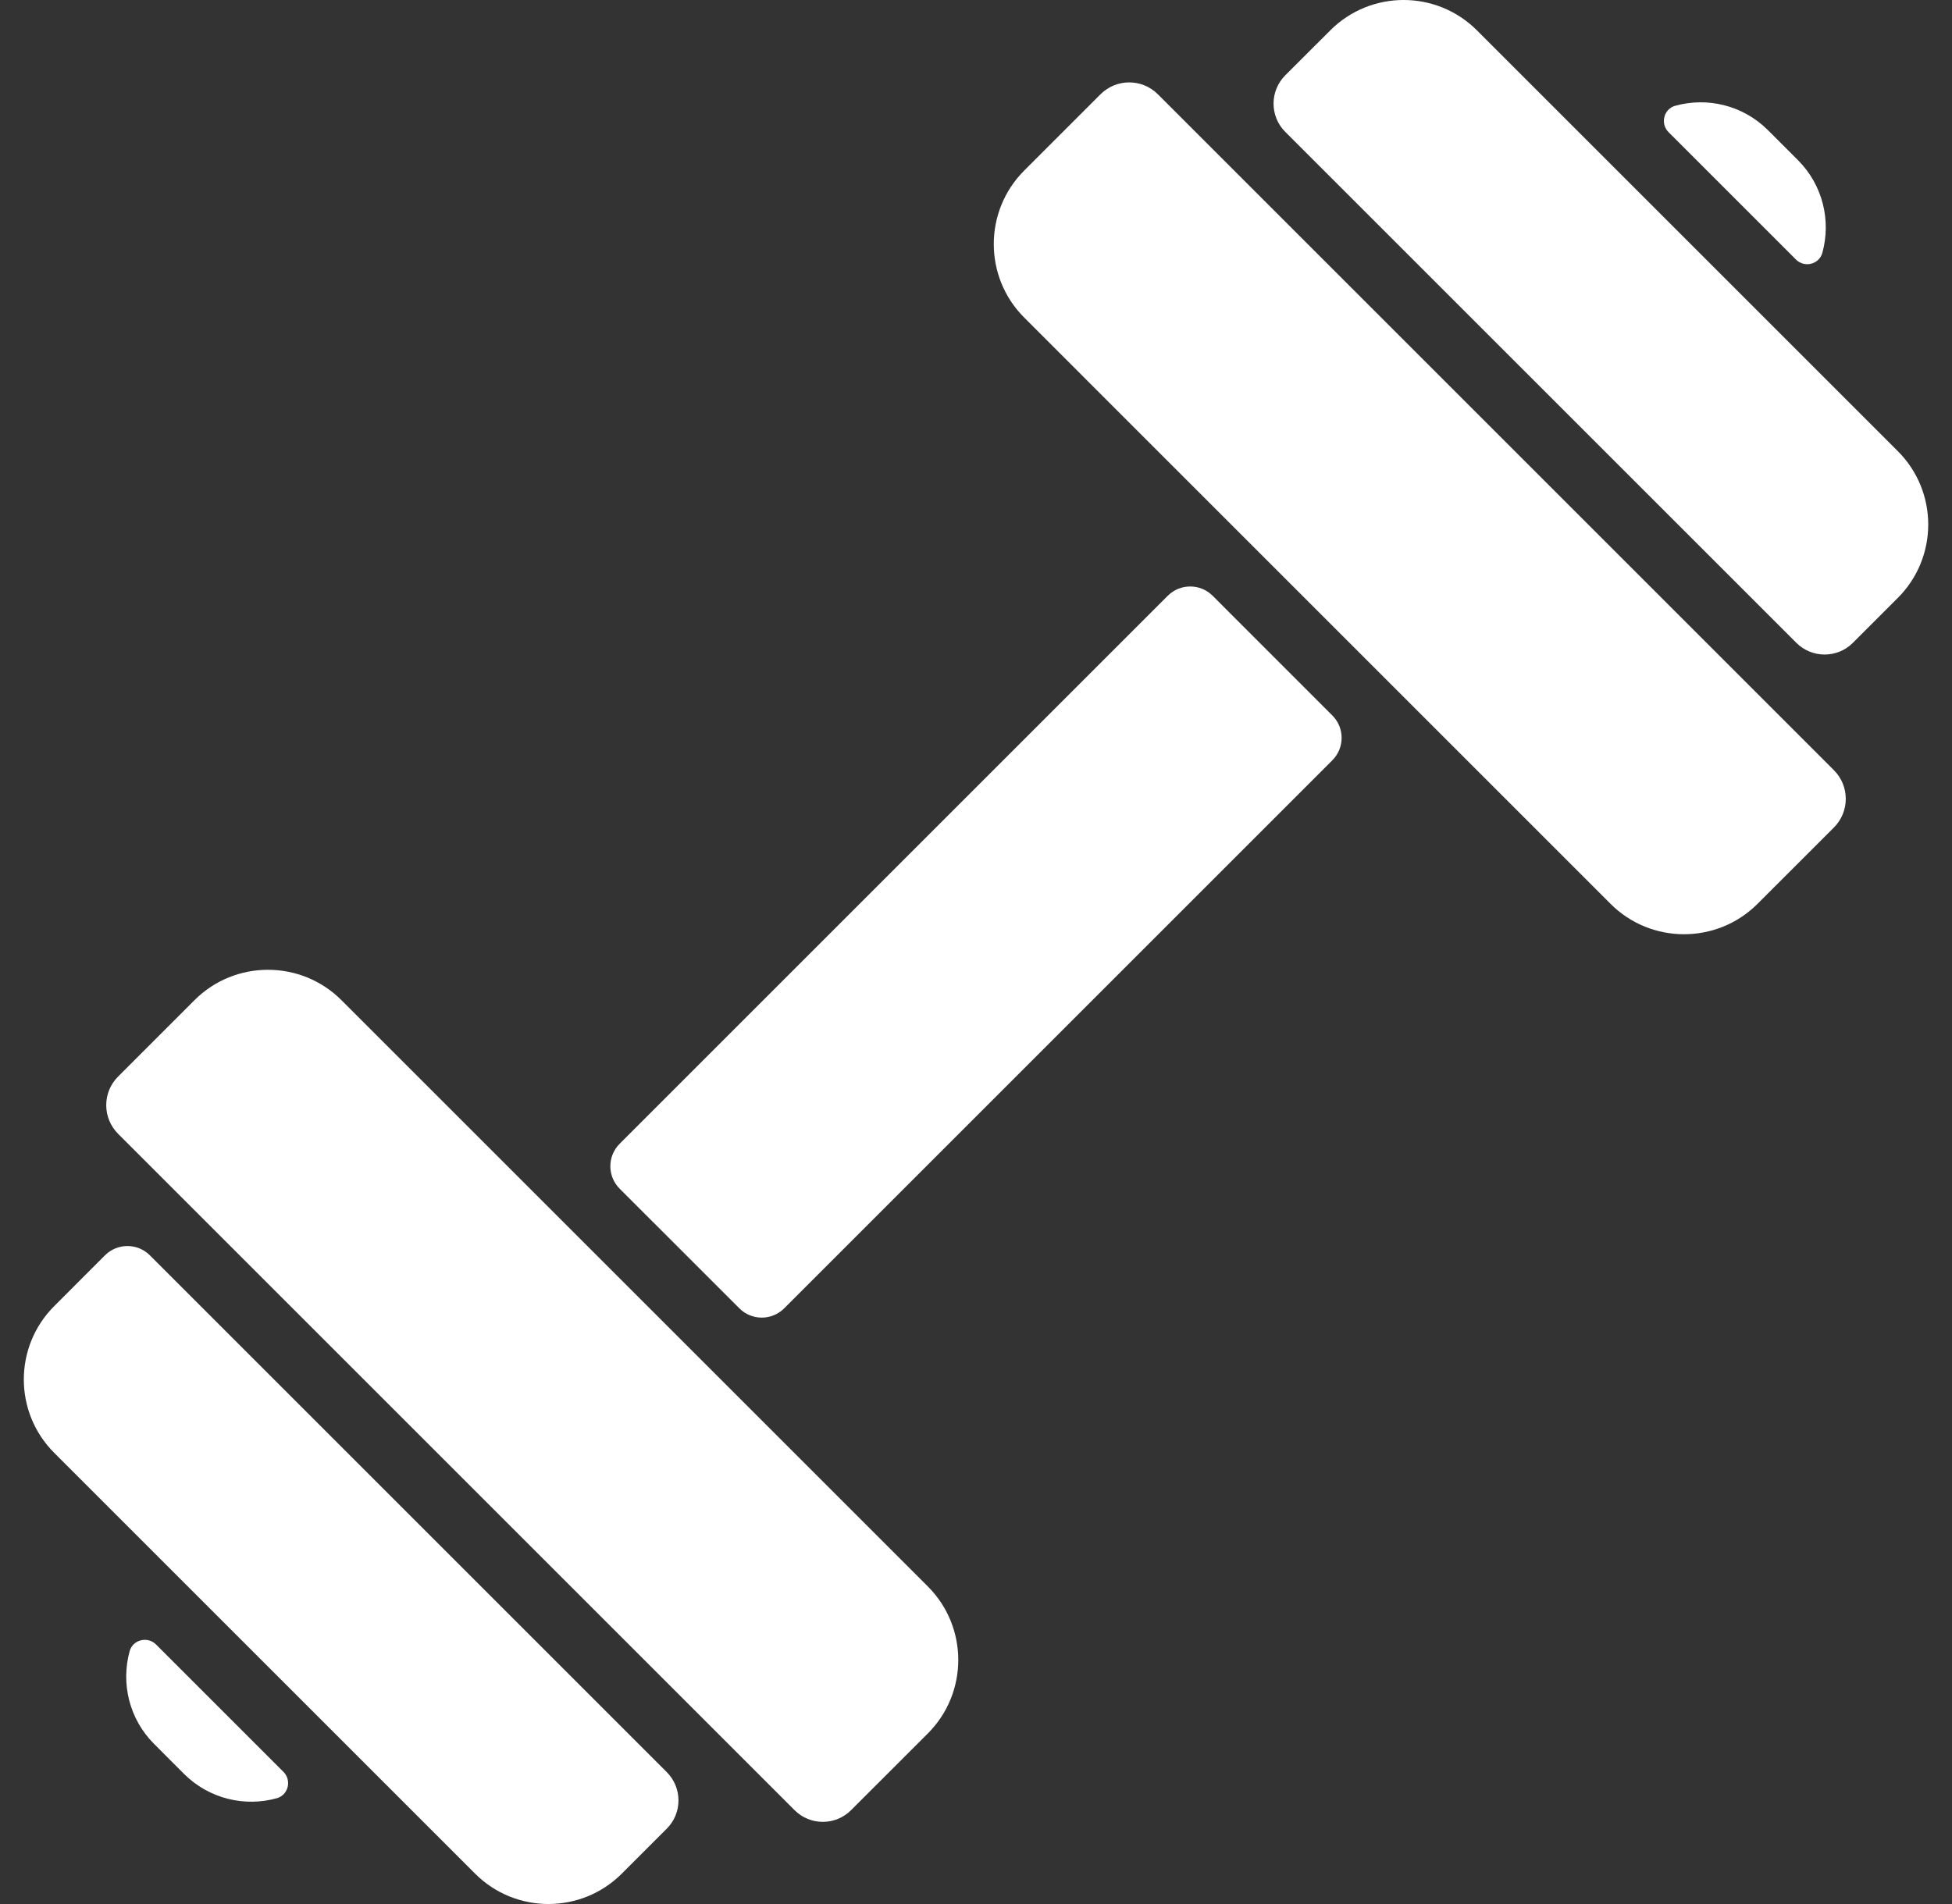
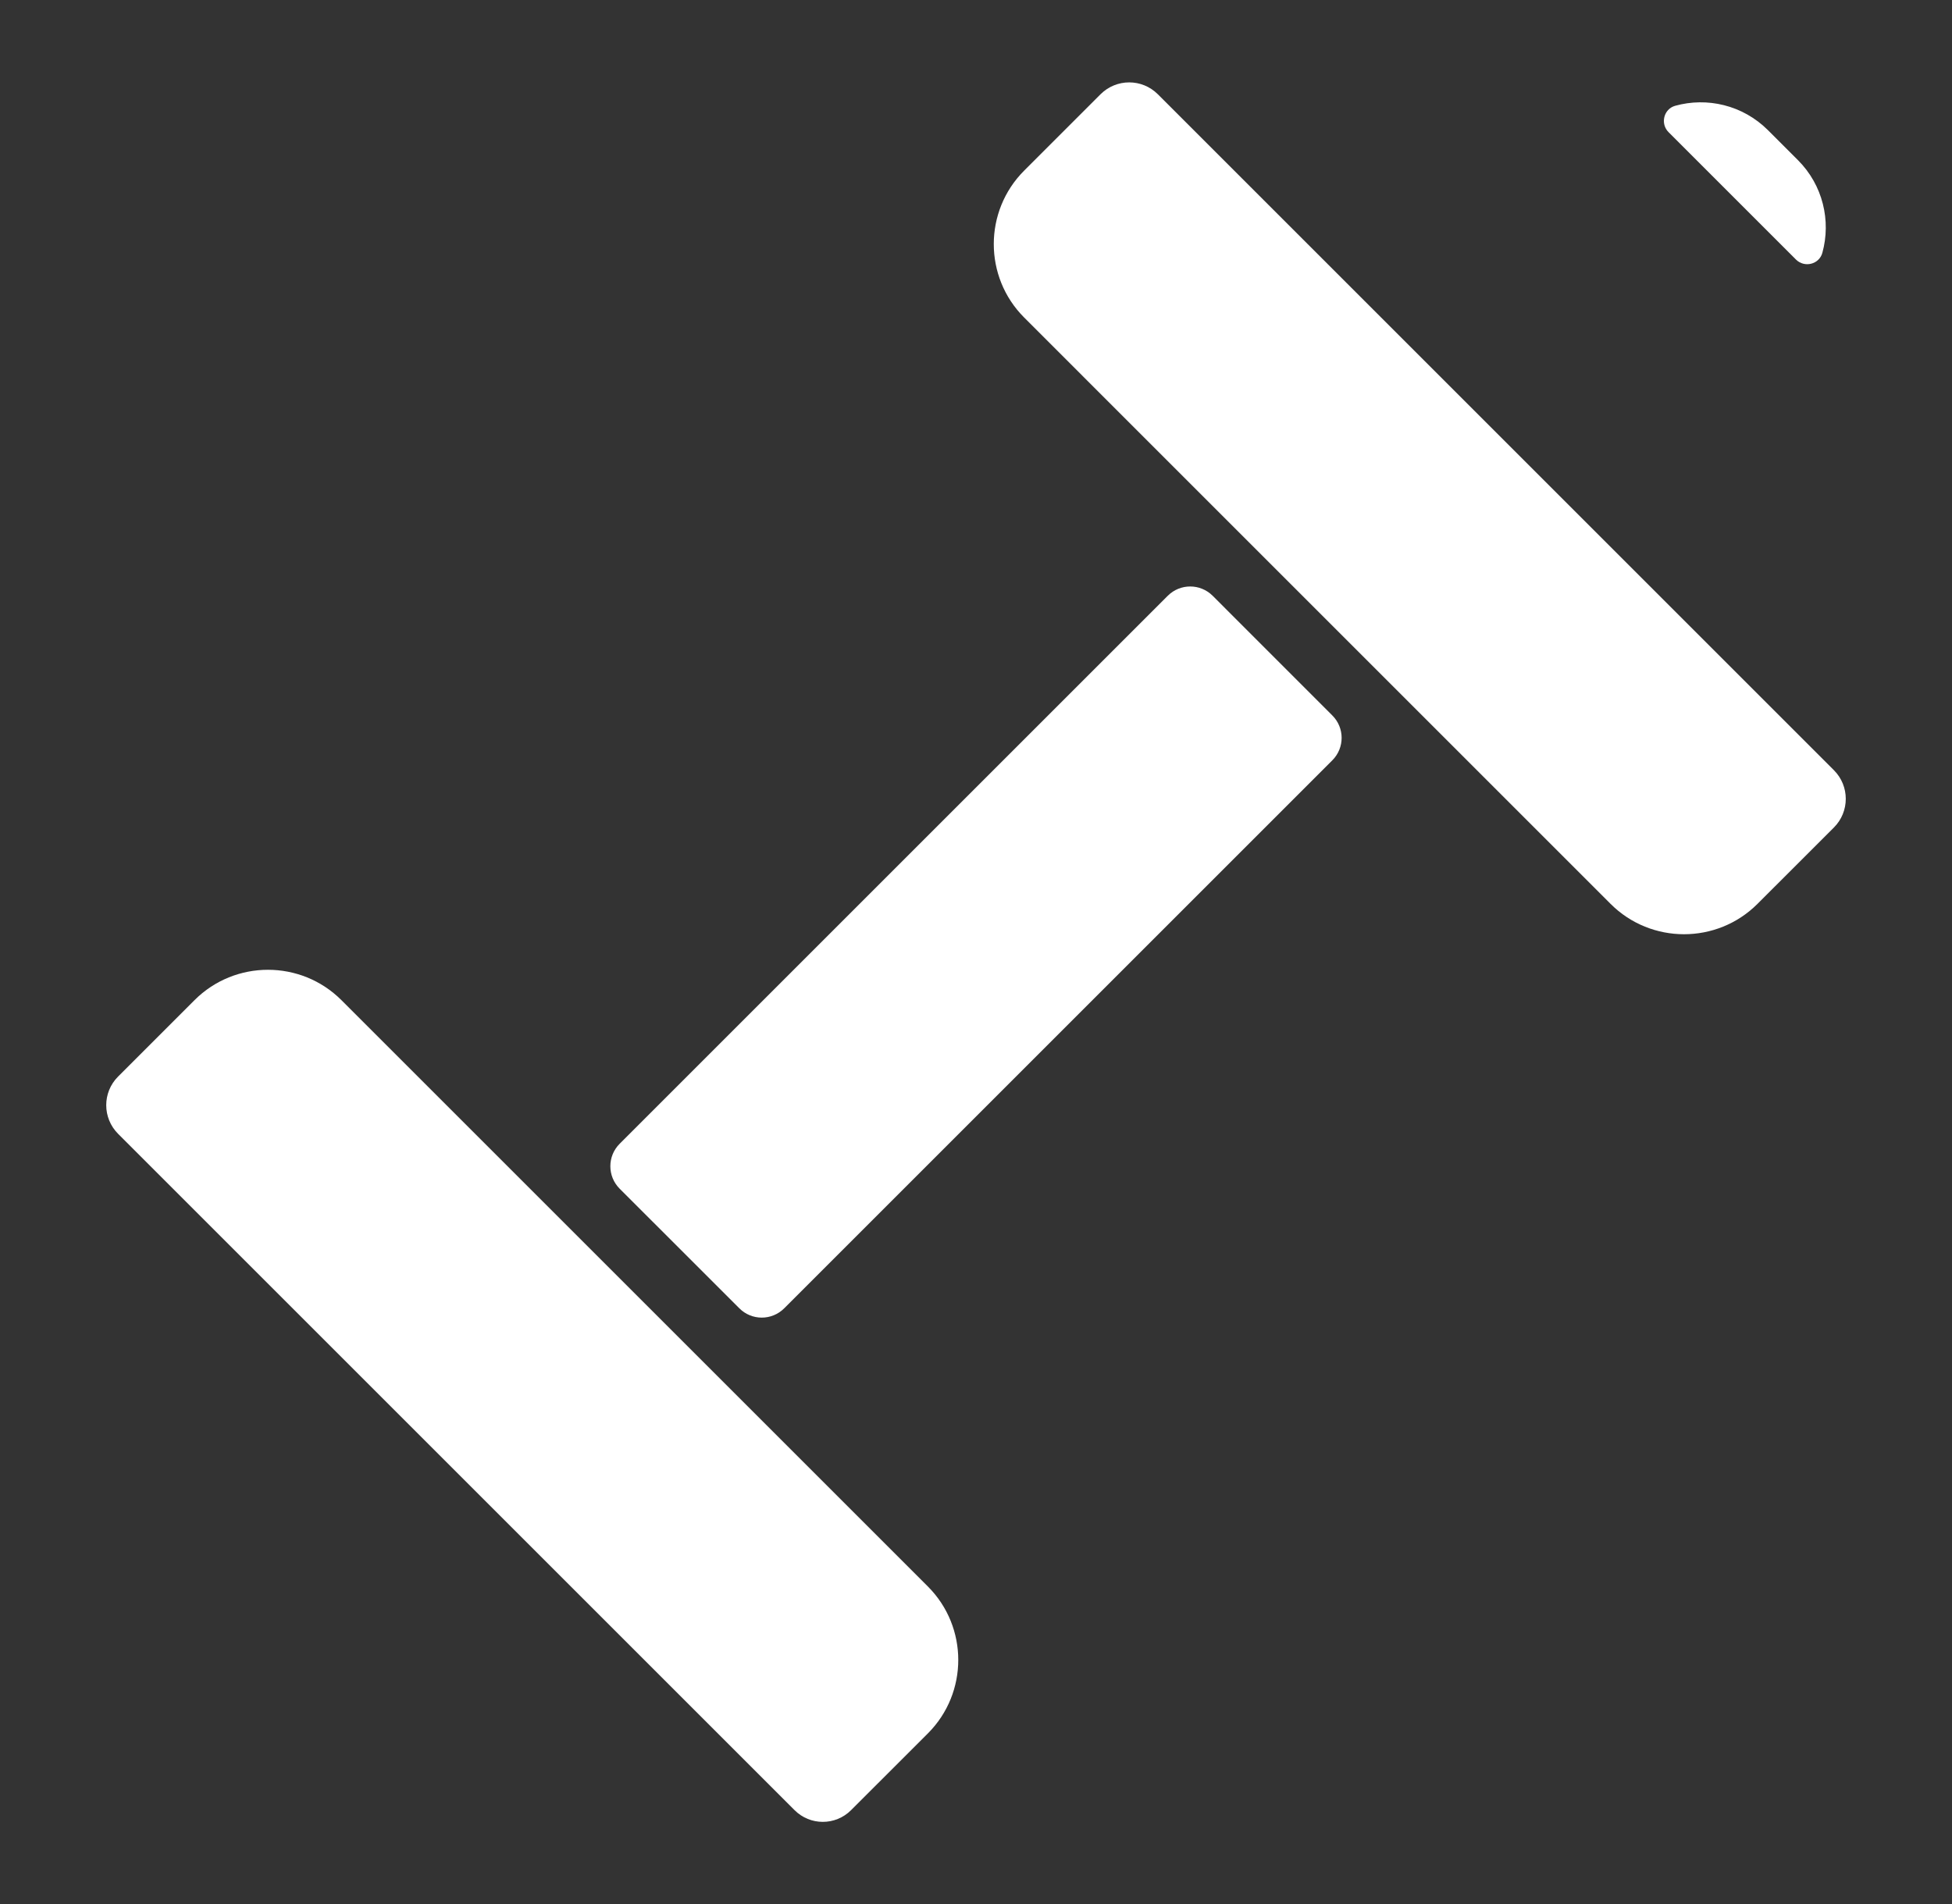
<svg xmlns="http://www.w3.org/2000/svg" width="41" height="40" viewBox="0 0 41 40" fill="none">
  <rect x="0" y="0" width="41" height="40" fill="#333333" stroke="none" />
  <path d="M37.722 5.452L35.047 2.777C34.868 2.599 34.944 2.289 35.187 2.222C35.851 2.038 36.601 2.202 37.136 2.736L37.764 3.364C38.29 3.89 38.462 4.64 38.277 5.311C38.21 5.555 37.901 5.631 37.722 5.452Z" fill="white" />
-   <path d="M5.953 37.223C6.132 37.402 6.056 37.711 5.813 37.778C5.149 37.962 4.399 37.798 3.864 37.265L3.236 36.636C2.71 36.11 2.538 35.36 2.723 34.689C2.79 34.446 3.099 34.369 3.278 34.548L5.953 37.223Z" fill="white" />
  <path d="M27.984 15.973L16.472 27.485C16.211 27.746 15.789 27.746 15.529 27.485L13.015 24.972C12.755 24.711 12.755 24.289 13.015 24.029L24.528 12.516C24.788 12.256 25.21 12.256 25.471 12.516L27.984 15.03C28.245 15.29 28.245 15.712 27.984 15.973Z" fill="white" />
-   <path d="M37.73 13.504C38.057 13.832 38.589 13.833 38.917 13.506L39.861 12.562C40.713 11.711 40.715 10.329 39.861 9.477L31.024 0.64C30.173 -0.213 28.791 -0.214 27.939 0.64L26.995 1.583C26.668 1.912 26.668 2.443 26.996 2.771L37.73 13.504Z" fill="white" />
  <path d="M24.319 1.98C23.987 1.648 23.45 1.648 23.117 1.979L21.511 3.585C20.661 4.436 20.661 5.819 21.511 6.67L33.829 18.989C34.679 19.839 36.064 19.839 36.914 18.989L38.521 17.383C38.852 17.05 38.851 16.512 38.52 16.181L24.319 1.98Z" fill="white" />
  <path d="M16.689 38.028C17.017 38.356 17.548 38.356 17.876 38.028L19.49 36.415C20.34 35.564 20.34 34.181 19.49 33.33L7.171 21.011C6.32 20.161 4.936 20.161 4.086 21.011L2.479 22.618C2.148 22.95 2.149 23.488 2.481 23.82L16.689 38.028Z" fill="white" />
-   <path d="M3.148 26.372L14.005 37.229C14.332 37.557 14.333 38.088 14.006 38.416L13.062 39.36C12.211 40.212 10.829 40.214 9.977 39.36L1.14 30.523C0.288 29.673 0.286 28.29 1.14 27.438L2.205 26.372C2.466 26.112 2.888 26.112 3.148 26.372Z" fill="white" />
</svg>